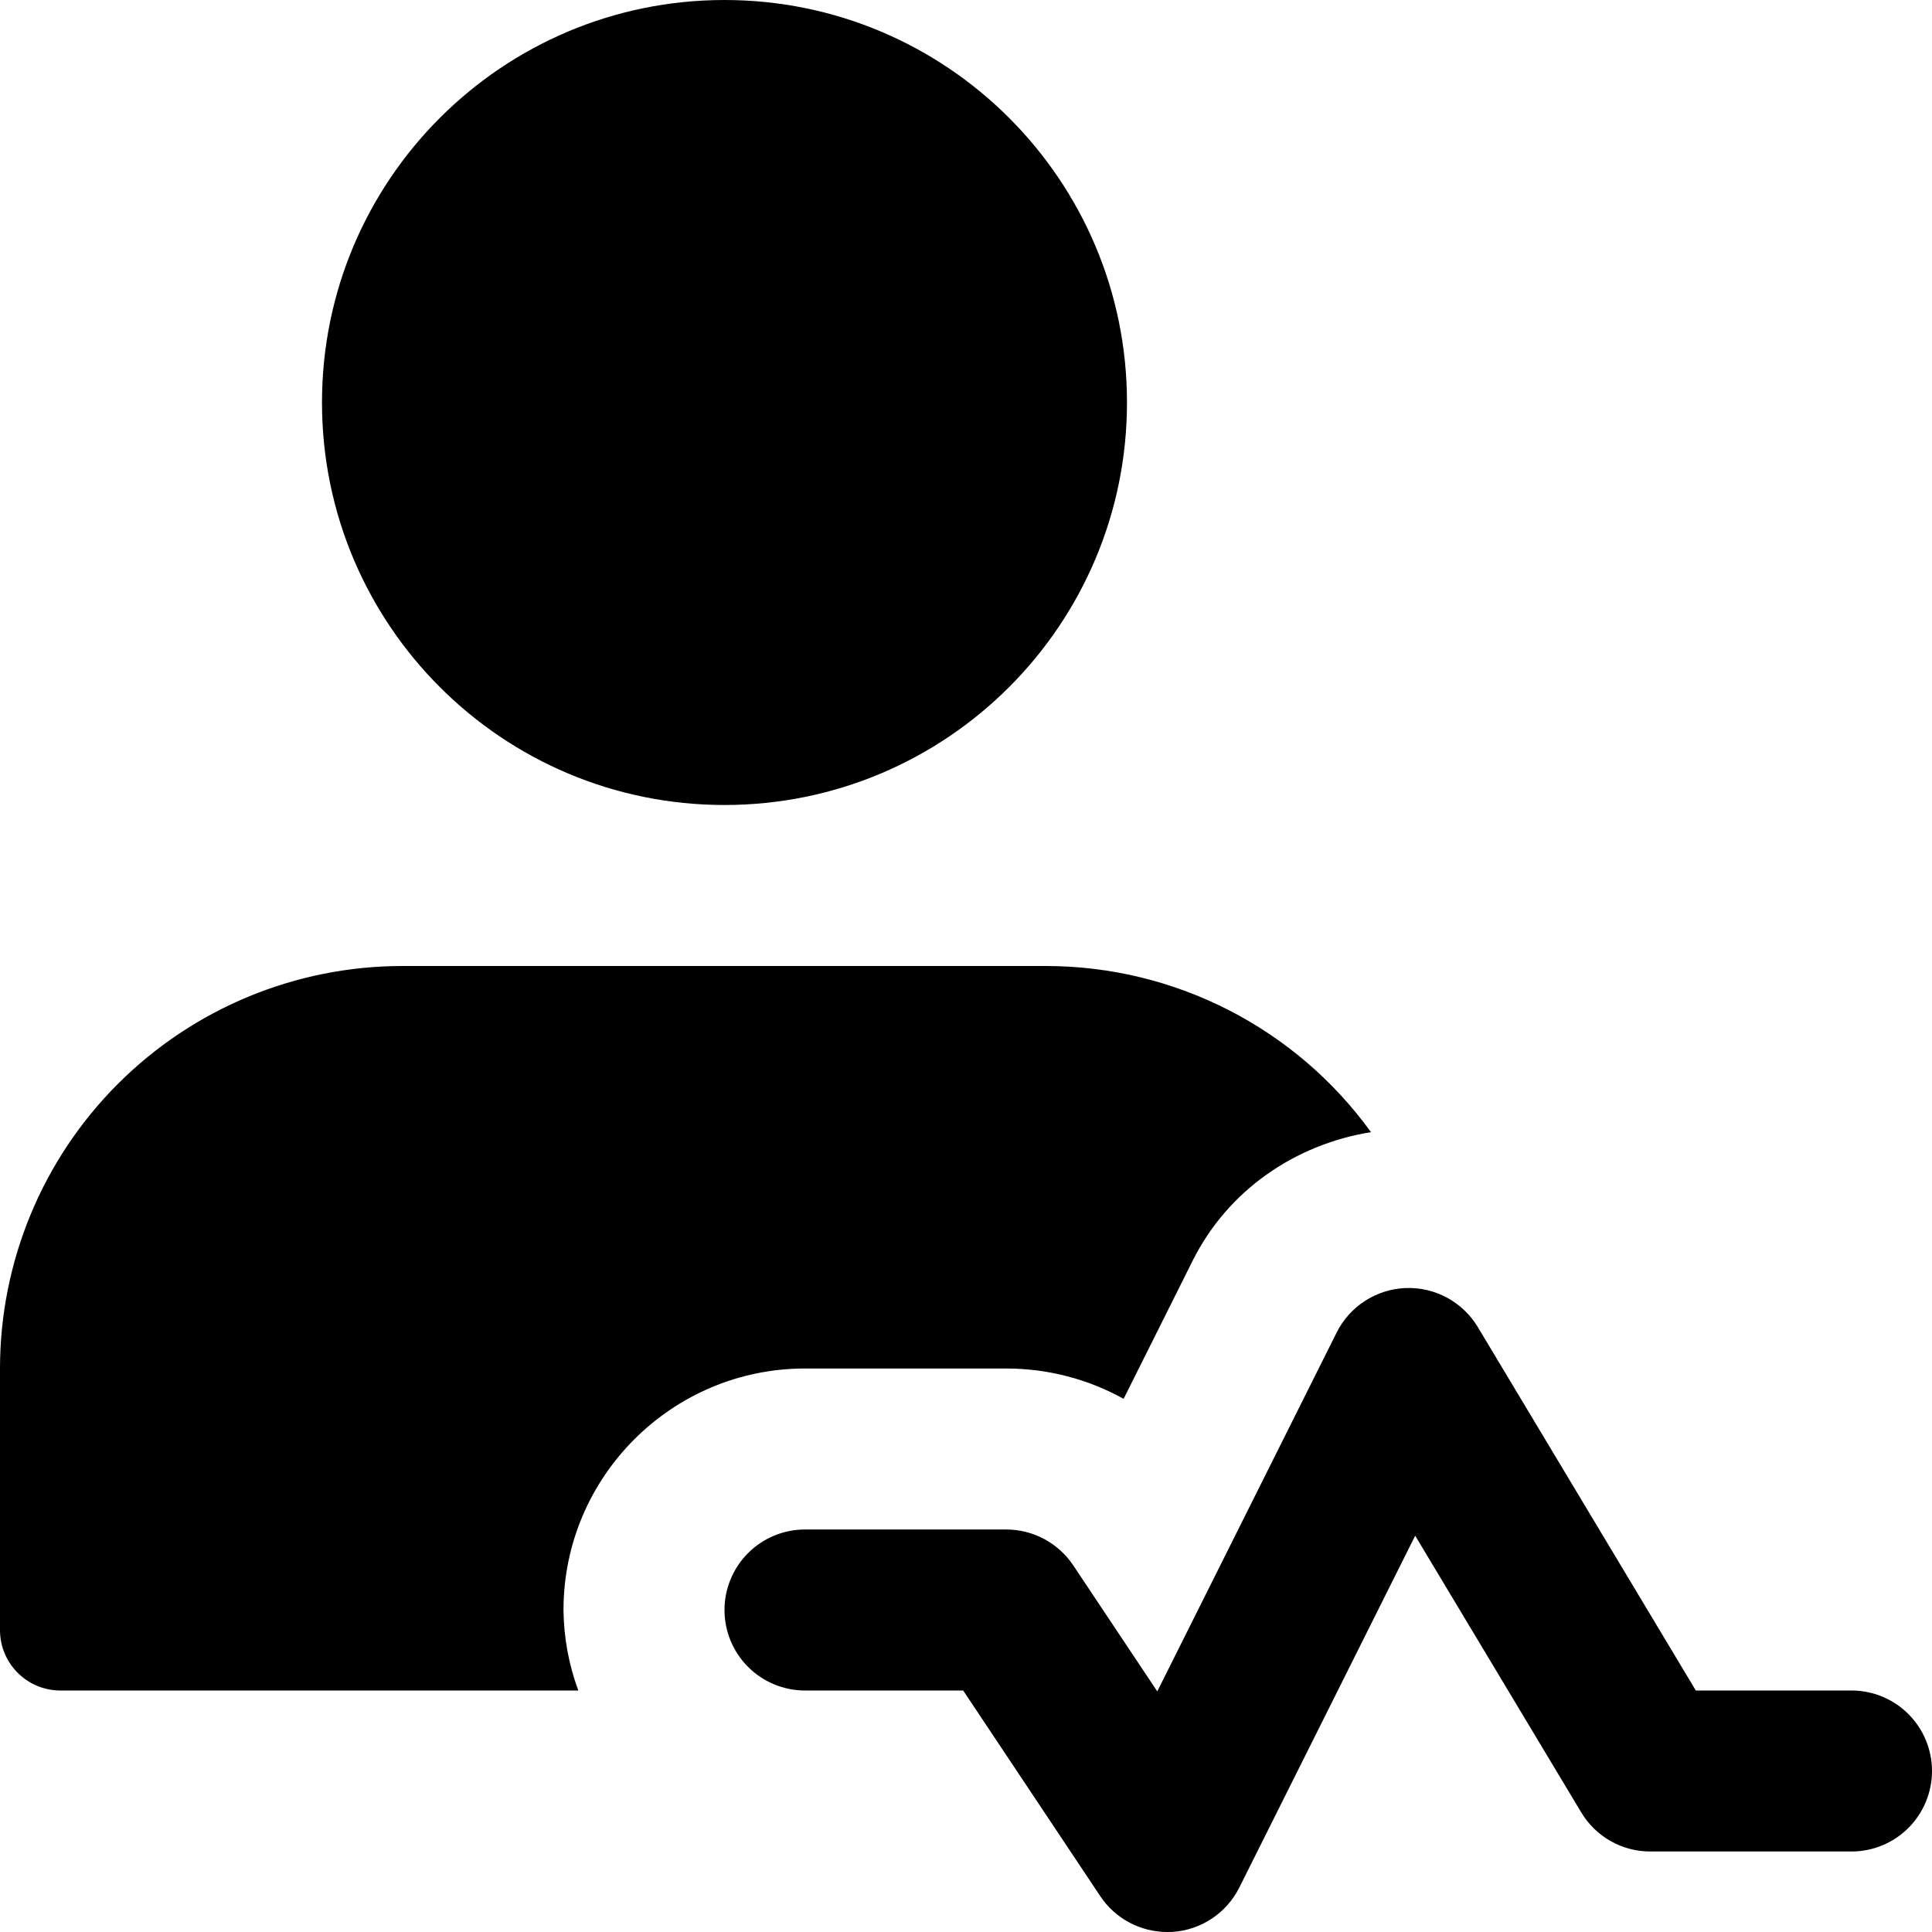
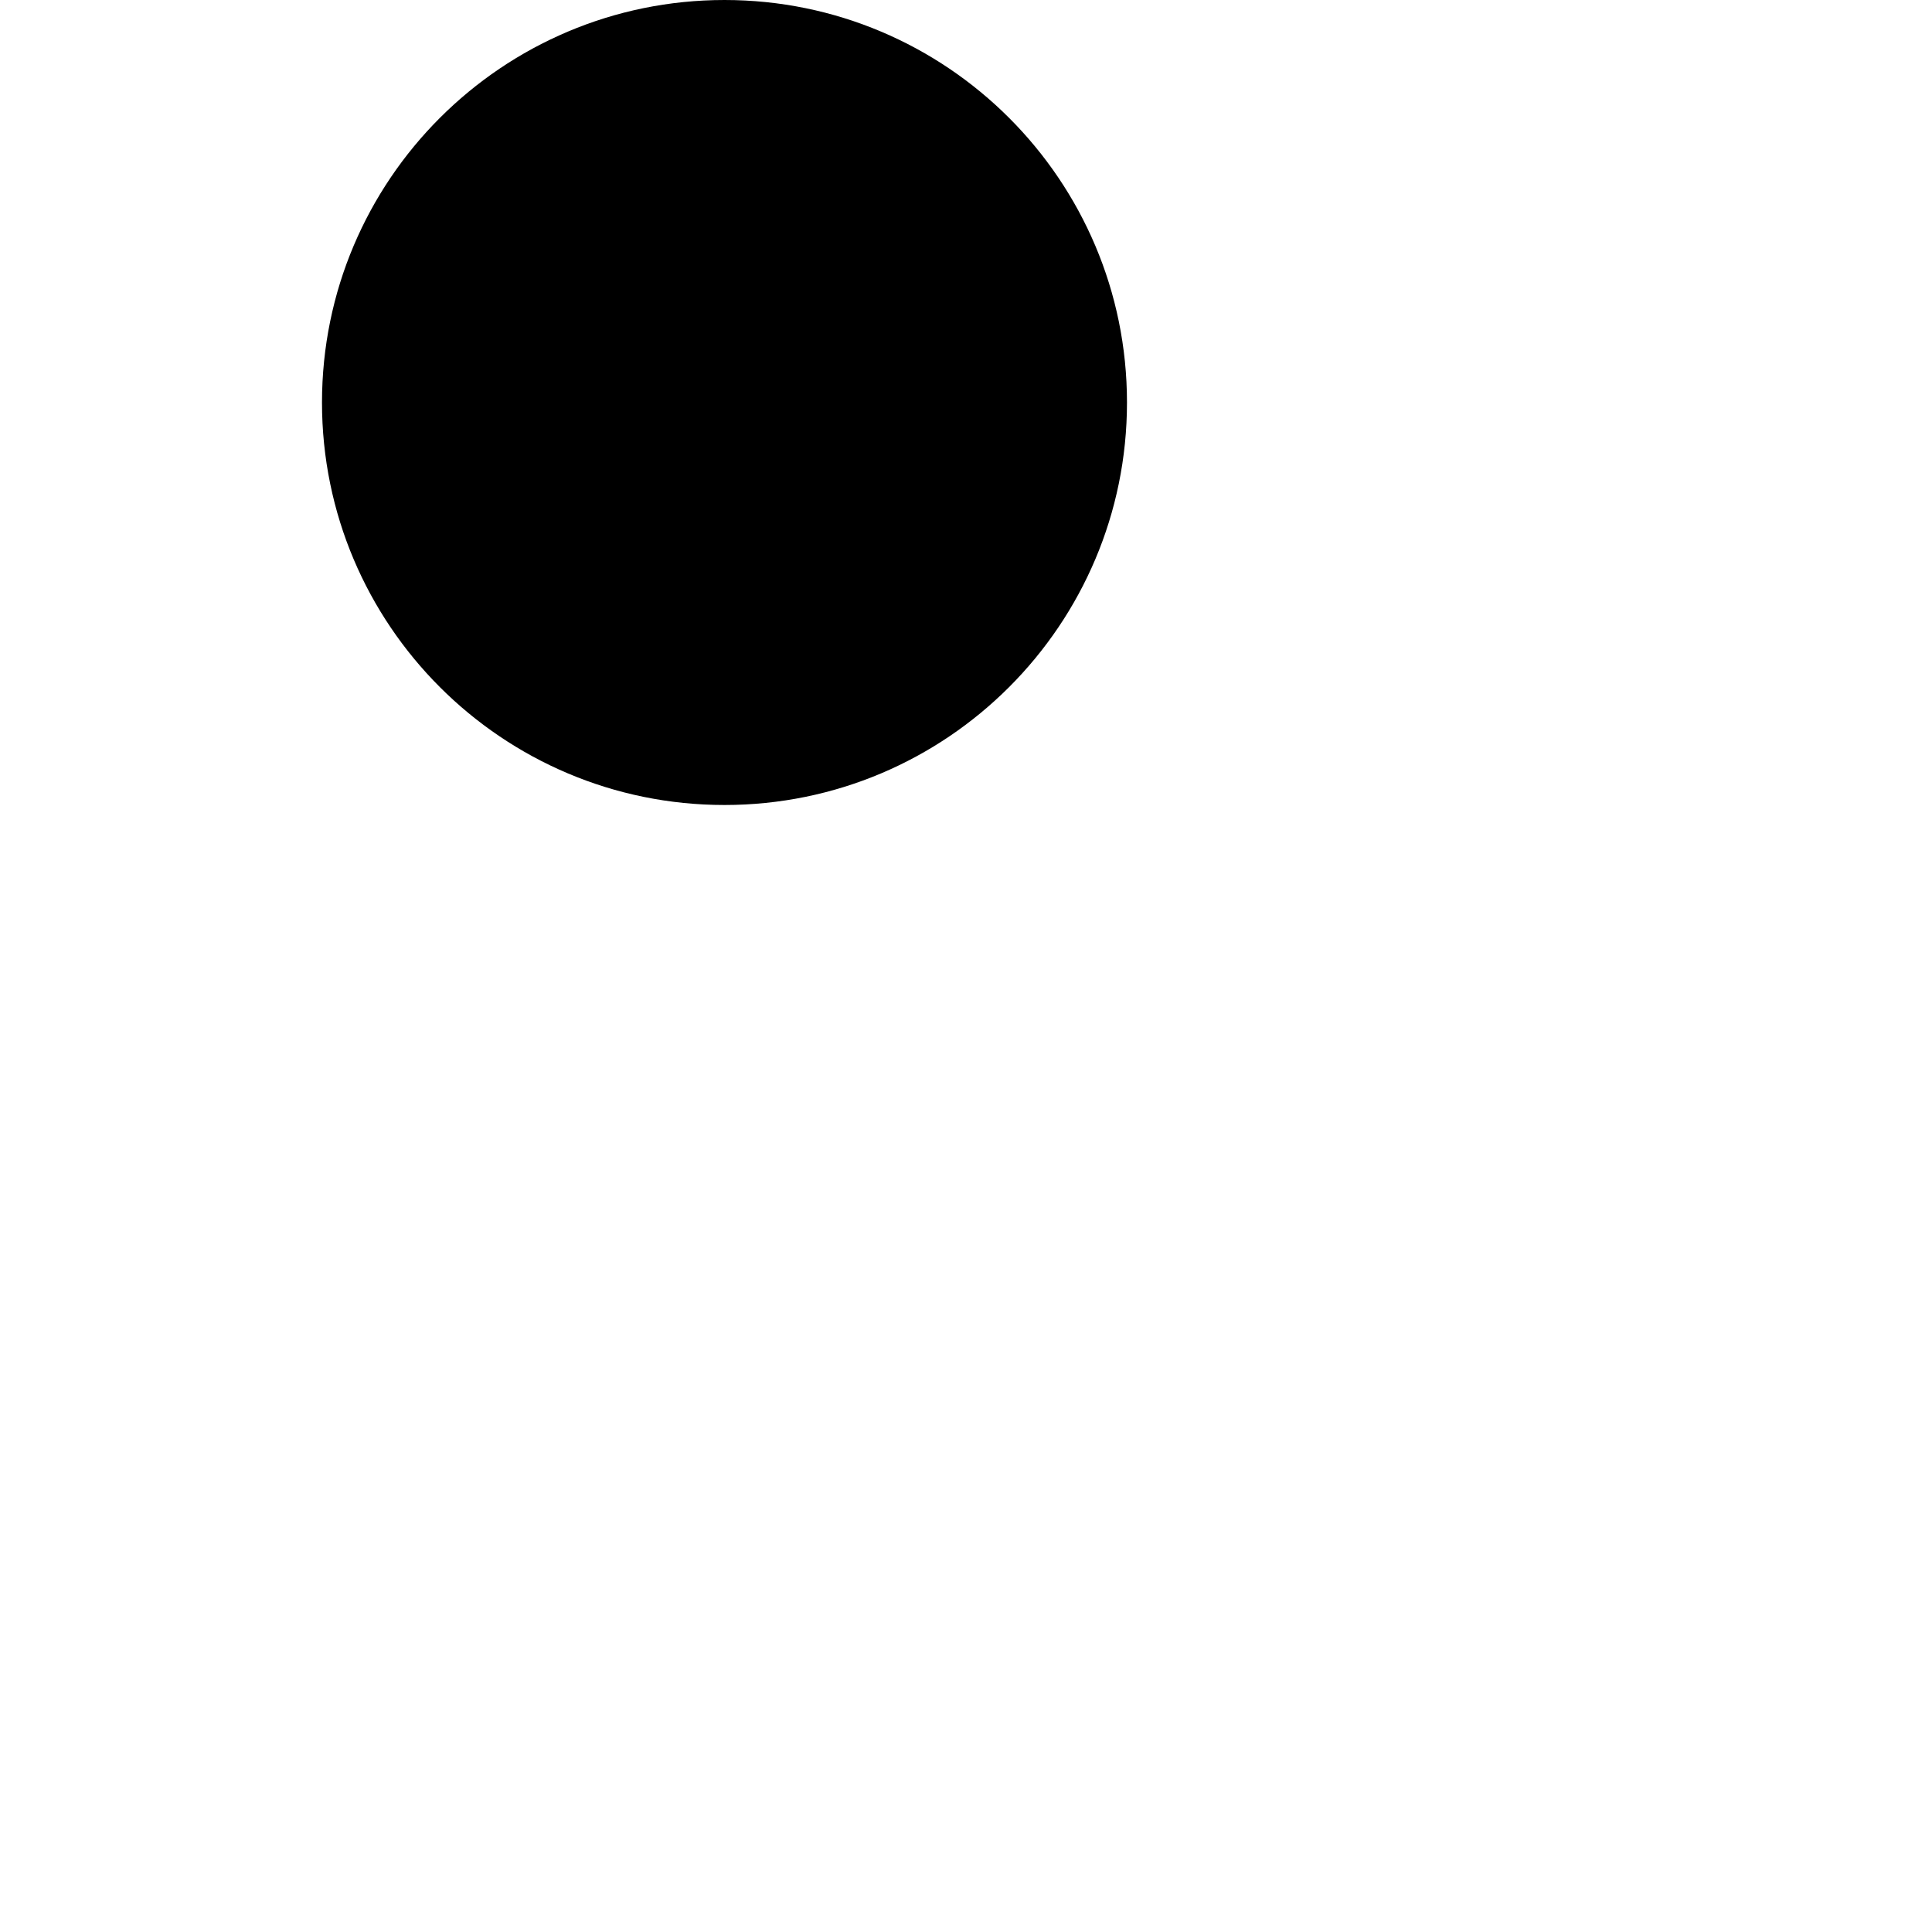
<svg xmlns="http://www.w3.org/2000/svg" width="215" height="215" viewBox="0 0 215 215" fill="none">
-   <path d="M129.896 215C128.421 215 126.97 214.636 125.669 213.941C124.369 213.245 123.261 212.24 122.443 211.013L107.186 188.125H89.583C87.207 188.125 84.929 187.181 83.249 185.501C81.569 183.821 80.625 181.542 80.625 179.166C80.625 176.791 81.569 174.512 83.249 172.832C84.929 171.152 87.207 170.208 89.583 170.208H111.979C114.971 170.208 117.766 171.704 119.432 174.195L128.785 188.223L148.753 148.278C149.472 146.844 150.563 145.629 151.912 144.761C153.261 143.892 154.818 143.401 156.421 143.338C158.024 143.276 159.614 143.645 161.026 144.407C162.438 145.168 163.62 146.295 164.448 147.669L188.716 188.125H206.042C208.418 188.125 210.696 189.069 212.376 190.749C214.056 192.429 215 194.707 215 197.083C215 199.459 214.056 201.738 212.376 203.418C210.696 205.098 208.418 206.041 206.042 206.041H183.646C182.1 206.042 180.58 205.642 179.235 204.881C177.889 204.119 176.764 203.022 175.969 201.697L157.487 170.898L137.914 210.055C136.48 212.913 133.64 214.794 130.451 214.991L129.896 215Z" fill="black" />
  <path d="M80.624 89.583C105.361 89.583 125.415 69.529 125.415 44.792C125.415 20.054 105.361 0 80.624 0C55.886 0 35.832 20.054 35.832 44.792C35.832 69.529 55.886 89.583 80.624 89.583Z" fill="black" />
-   <path d="M62.708 179.167C62.708 164.35 74.766 152.292 89.583 152.292H111.979C116.629 152.292 121.108 153.483 125.04 155.669L132.736 140.27C136.65 132.467 144.104 127.352 152.569 125.99C148.438 120.275 143.012 115.621 136.735 112.407C130.459 109.193 123.51 107.511 116.458 107.5H44.792C32.912 107.5 21.519 112.219 13.119 120.619C4.719 129.019 0 140.412 0 152.292L0 181.406C0 185.115 3.01 188.125 6.719 188.125H64.357C63.296 185.256 62.738 182.225 62.708 179.167Z" fill="black" />
</svg>